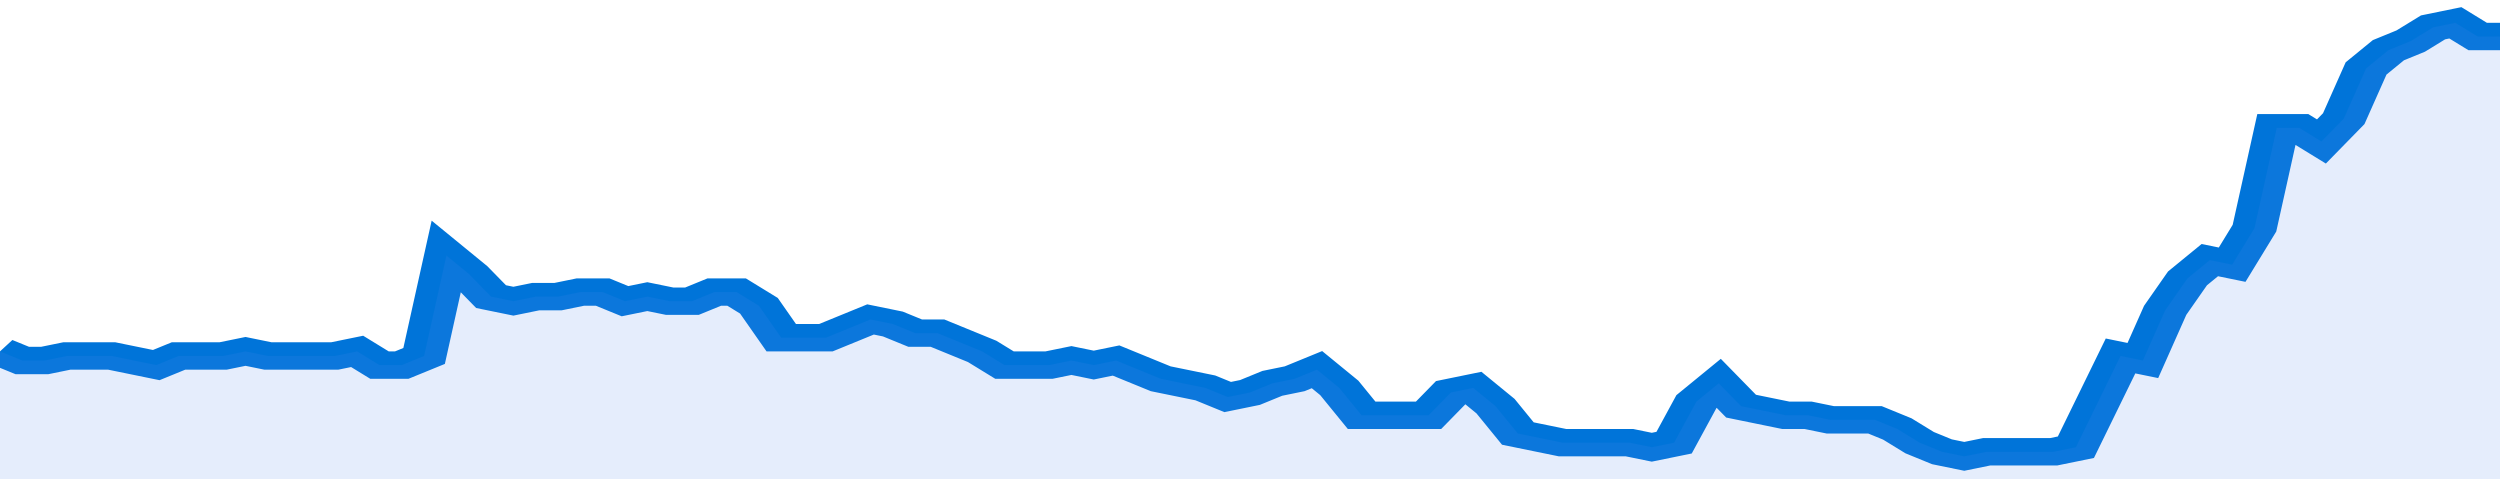
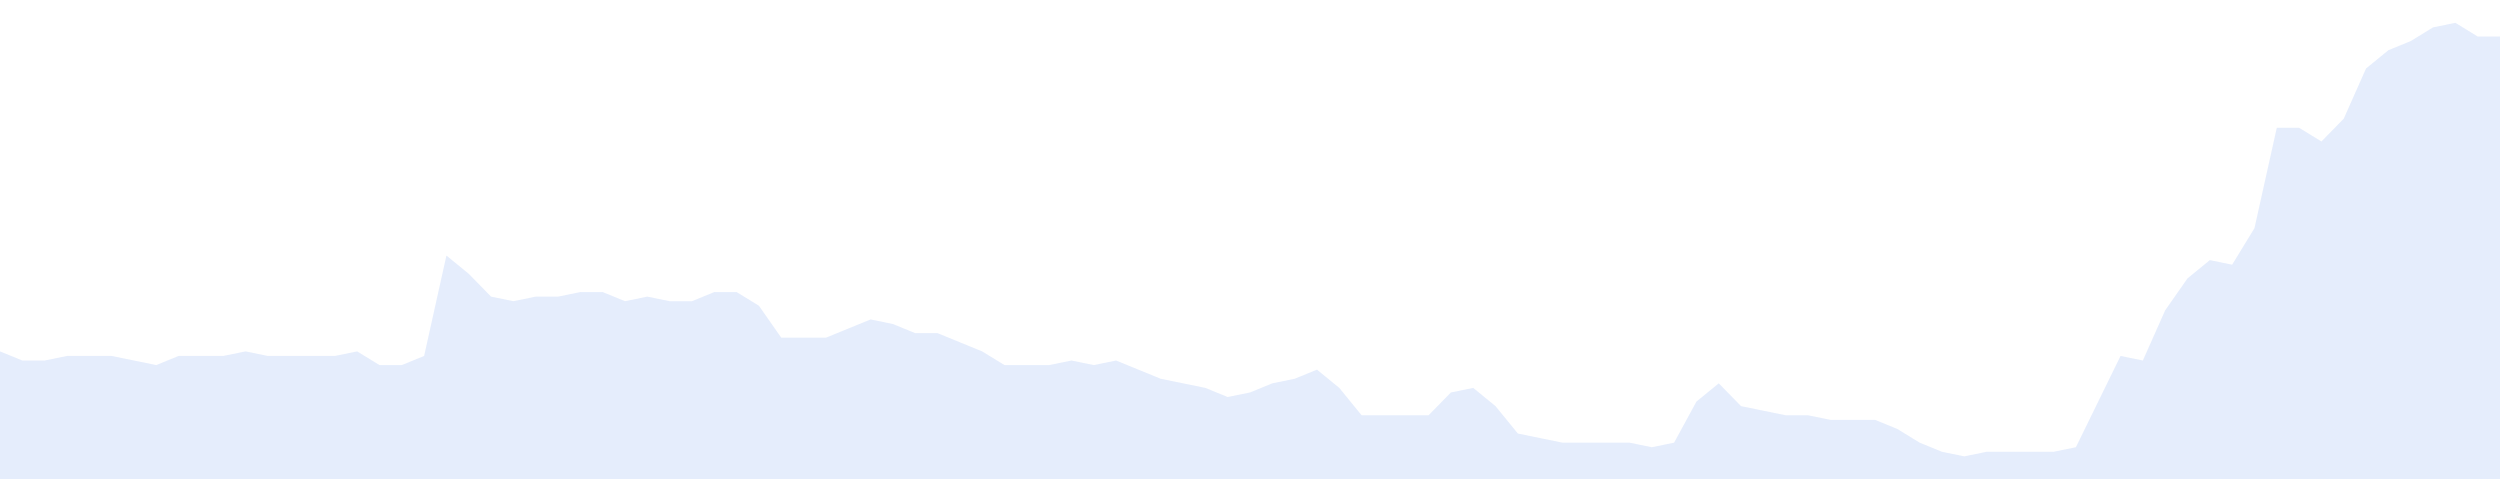
<svg xmlns="http://www.w3.org/2000/svg" viewBox="0 0 336 105" width="120" height="23" preserveAspectRatio="none">
-   <polyline fill="none" stroke="#0074d9" stroke-width="6" points="0, 77 3, 79 6, 79 9, 78 12, 78 15, 78 18, 79 21, 80 24, 78 27, 78 30, 78 33, 77 36, 78 39, 78 42, 78 45, 78 48, 77 51, 80 54, 80 57, 78 60, 56 63, 60 66, 65 69, 66 72, 65 75, 65 78, 64 81, 64 84, 66 87, 65 90, 66 93, 66 96, 64 99, 64 102, 67 105, 74 108, 74 111, 74 114, 72 117, 70 120, 71 123, 73 126, 73 129, 75 132, 77 135, 80 138, 80 141, 80 144, 79 147, 80 150, 79 153, 81 156, 83 159, 84 162, 85 165, 87 168, 86 171, 84 174, 83 177, 81 180, 85 183, 91 186, 91 189, 91 192, 91 195, 86 198, 85 201, 89 204, 95 207, 96 210, 97 213, 97 216, 97 219, 97 222, 98 225, 97 228, 88 231, 84 234, 89 237, 90 240, 91 243, 91 246, 92 249, 92 252, 92 255, 94 258, 97 261, 99 264, 100 267, 99 270, 99 273, 99 276, 99 279, 98 282, 88 285, 78 288, 79 291, 68 294, 61 297, 57 300, 58 303, 50 306, 28 309, 28 312, 31 315, 26 318, 15 321, 11 324, 9 327, 6 330, 5 333, 8 336, 8 336, 8 "> </polyline>
  <polygon fill="#5085ec" opacity="0.15" points="0, 105 0, 77 3, 79 6, 79 9, 78 12, 78 15, 78 18, 79 21, 80 24, 78 27, 78 30, 78 33, 77 36, 78 39, 78 42, 78 45, 78 48, 77 51, 80 54, 80 57, 78 60, 56 63, 60 66, 65 69, 66 72, 65 75, 65 78, 64 81, 64 84, 66 87, 65 90, 66 93, 66 96, 64 99, 64 102, 67 105, 74 108, 74 111, 74 114, 72 117, 70 120, 71 123, 73 126, 73 129, 75 132, 77 135, 80 138, 80 141, 80 144, 79 147, 80 150, 79 153, 81 156, 83 159, 84 162, 85 165, 87 168, 86 171, 84 174, 83 177, 81 180, 85 183, 91 186, 91 189, 91 192, 91 195, 86 198, 85 201, 89 204, 95 207, 96 210, 97 213, 97 216, 97 219, 97 222, 98 225, 97 228, 88 231, 84 234, 89 237, 90 240, 91 243, 91 246, 92 249, 92 252, 92 255, 94 258, 97 261, 99 264, 100 267, 99 270, 99 273, 99 276, 99 279, 98 282, 88 285, 78 288, 79 291, 68 294, 61 297, 57 300, 58 303, 50 306, 28 309, 28 312, 31 315, 26 318, 15 321, 11 324, 9 327, 6 330, 5 333, 8 336, 8 336, 105 " />
</svg>